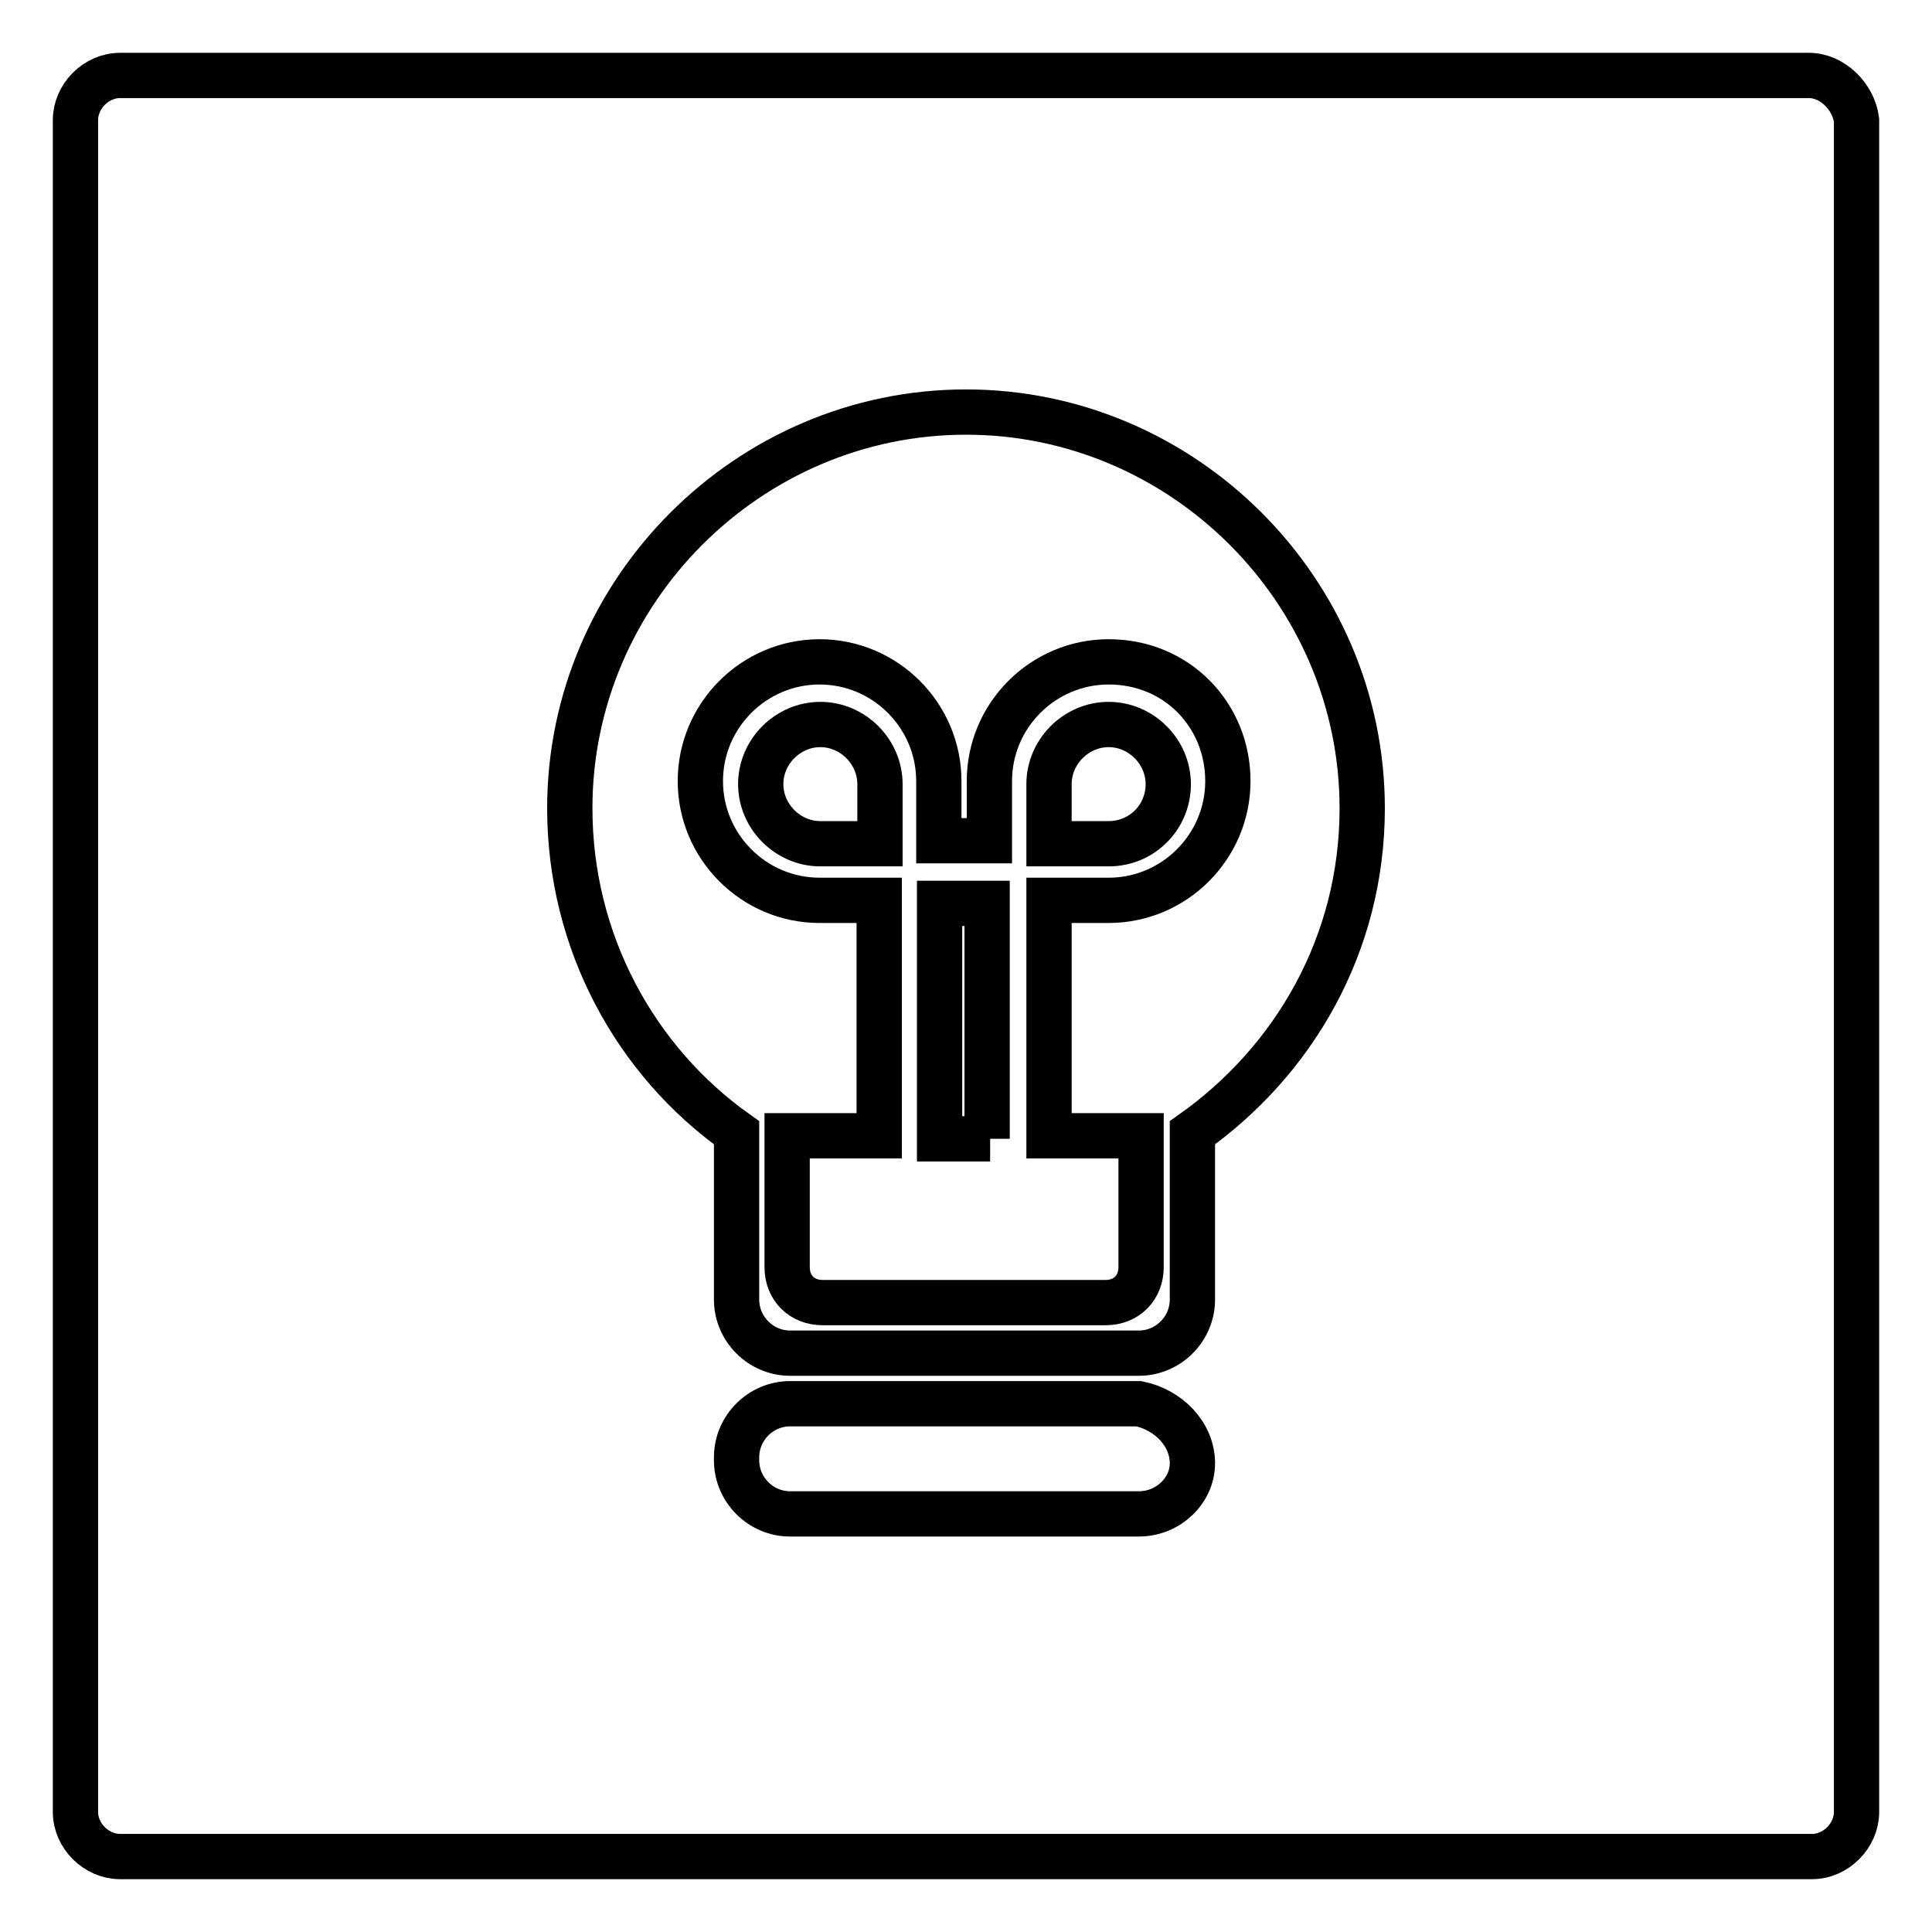
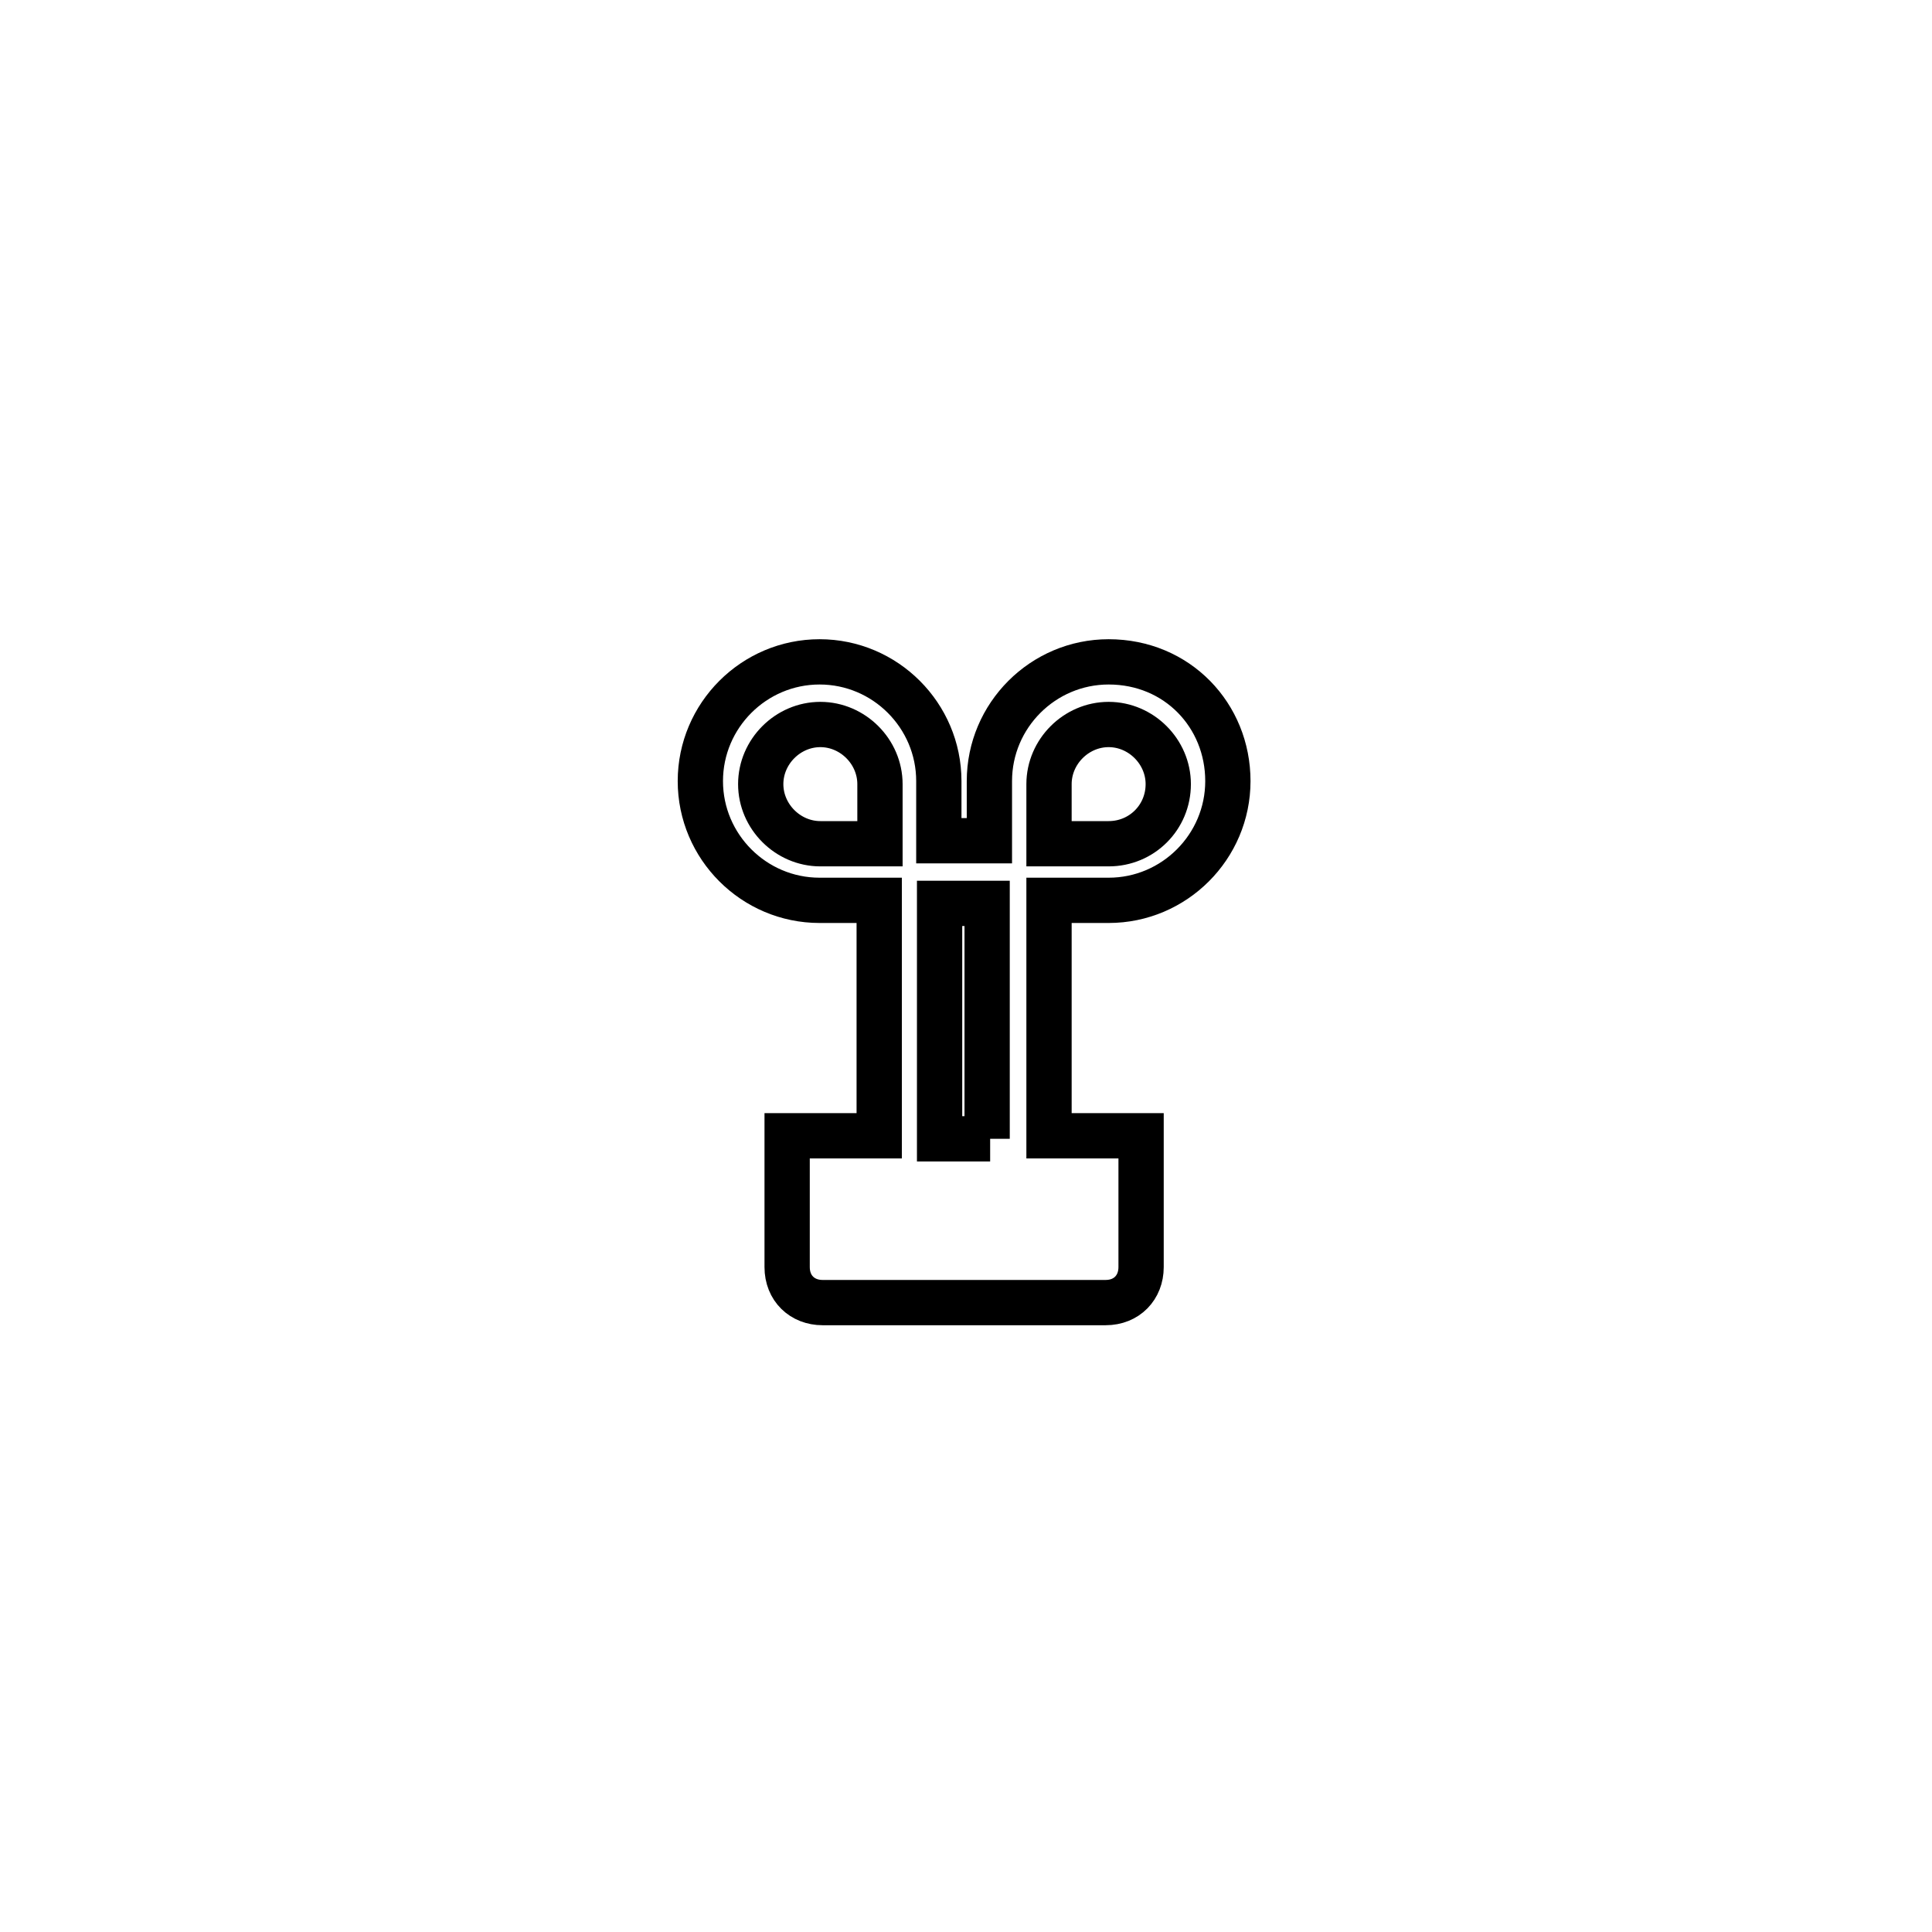
<svg xmlns="http://www.w3.org/2000/svg" version="1.1" x="0px" y="0px" viewBox="0 0 256 256" enable-background="new 0 0 256 256" xml:space="preserve">
  <g>
    <path stroke-width="6" fill-opacity="0" stroke="#000000" d="M146.9,87.7c-8.7,0-15.8,7.1-15.8,15.8v7.9h-6.7v-7.9c0-8.7-7.1-15.8-15.8-15.8s-15.8,7.1-15.8,15.8 c0,8.7,7.1,15.8,15.8,15.8h7.9v31.2h-12.2v17.4c0,2.8,2,4.7,4.7,4.7h37.5c2.8,0,4.7-2,4.7-4.7v-17.4H139v-31.2h7.9 c8.7,0,15.8-7.1,15.8-15.8C162.7,94.8,156,87.7,146.9,87.7z M116.6,111.8h-7.9c-4.3,0-7.9-3.6-7.9-7.9c0-4.3,3.6-7.9,7.9-7.9 s7.9,3.6,7.9,7.9V111.8z M131.2,150.9h-6.7v-31.2h6.3v31.2H131.2z M146.9,111.8H139v-7.9c0-4.3,3.6-7.9,7.9-7.9 c4.3,0,7.9,3.6,7.9,7.9C154.8,108.3,151.3,111.8,146.9,111.8z" />
-     <path stroke-width="6" fill-opacity="0" stroke="#000000" d="M239.7,10H15.9c-3.2,0-5.9,2.8-5.9,5.9v224.2c0,3.2,2.8,5.9,5.9,5.9h224.2c3.2,0,5.9-2.8,5.9-5.9V15.9 C245.6,12.8,242.8,10,239.7,10z M158,193.9c0,3.6-3.2,6.7-7.1,6.7h-46.2c-3.9,0-7.1-3.2-7.1-7.1v-0.4c0-3.9,3.2-7.1,7.1-7.1h46.2 C154.8,186.8,158,190,158,193.9C158,193.9,158,193.5,158,193.9L158,193.9z M158,150.1v22.1c0,3.9-3.2,7.1-7.1,7.1h-46.2 c-3.9,0-7.1-3.2-7.1-7.1v-22.1c-13.4-9.5-22.1-25.3-22.1-43c0-28.8,23.7-52.5,52.5-52.5c28.8,0,52.5,23.7,52.5,52.5 C180.5,125.2,171.4,140.6,158,150.1L158,150.1z" />
  </g>
</svg>